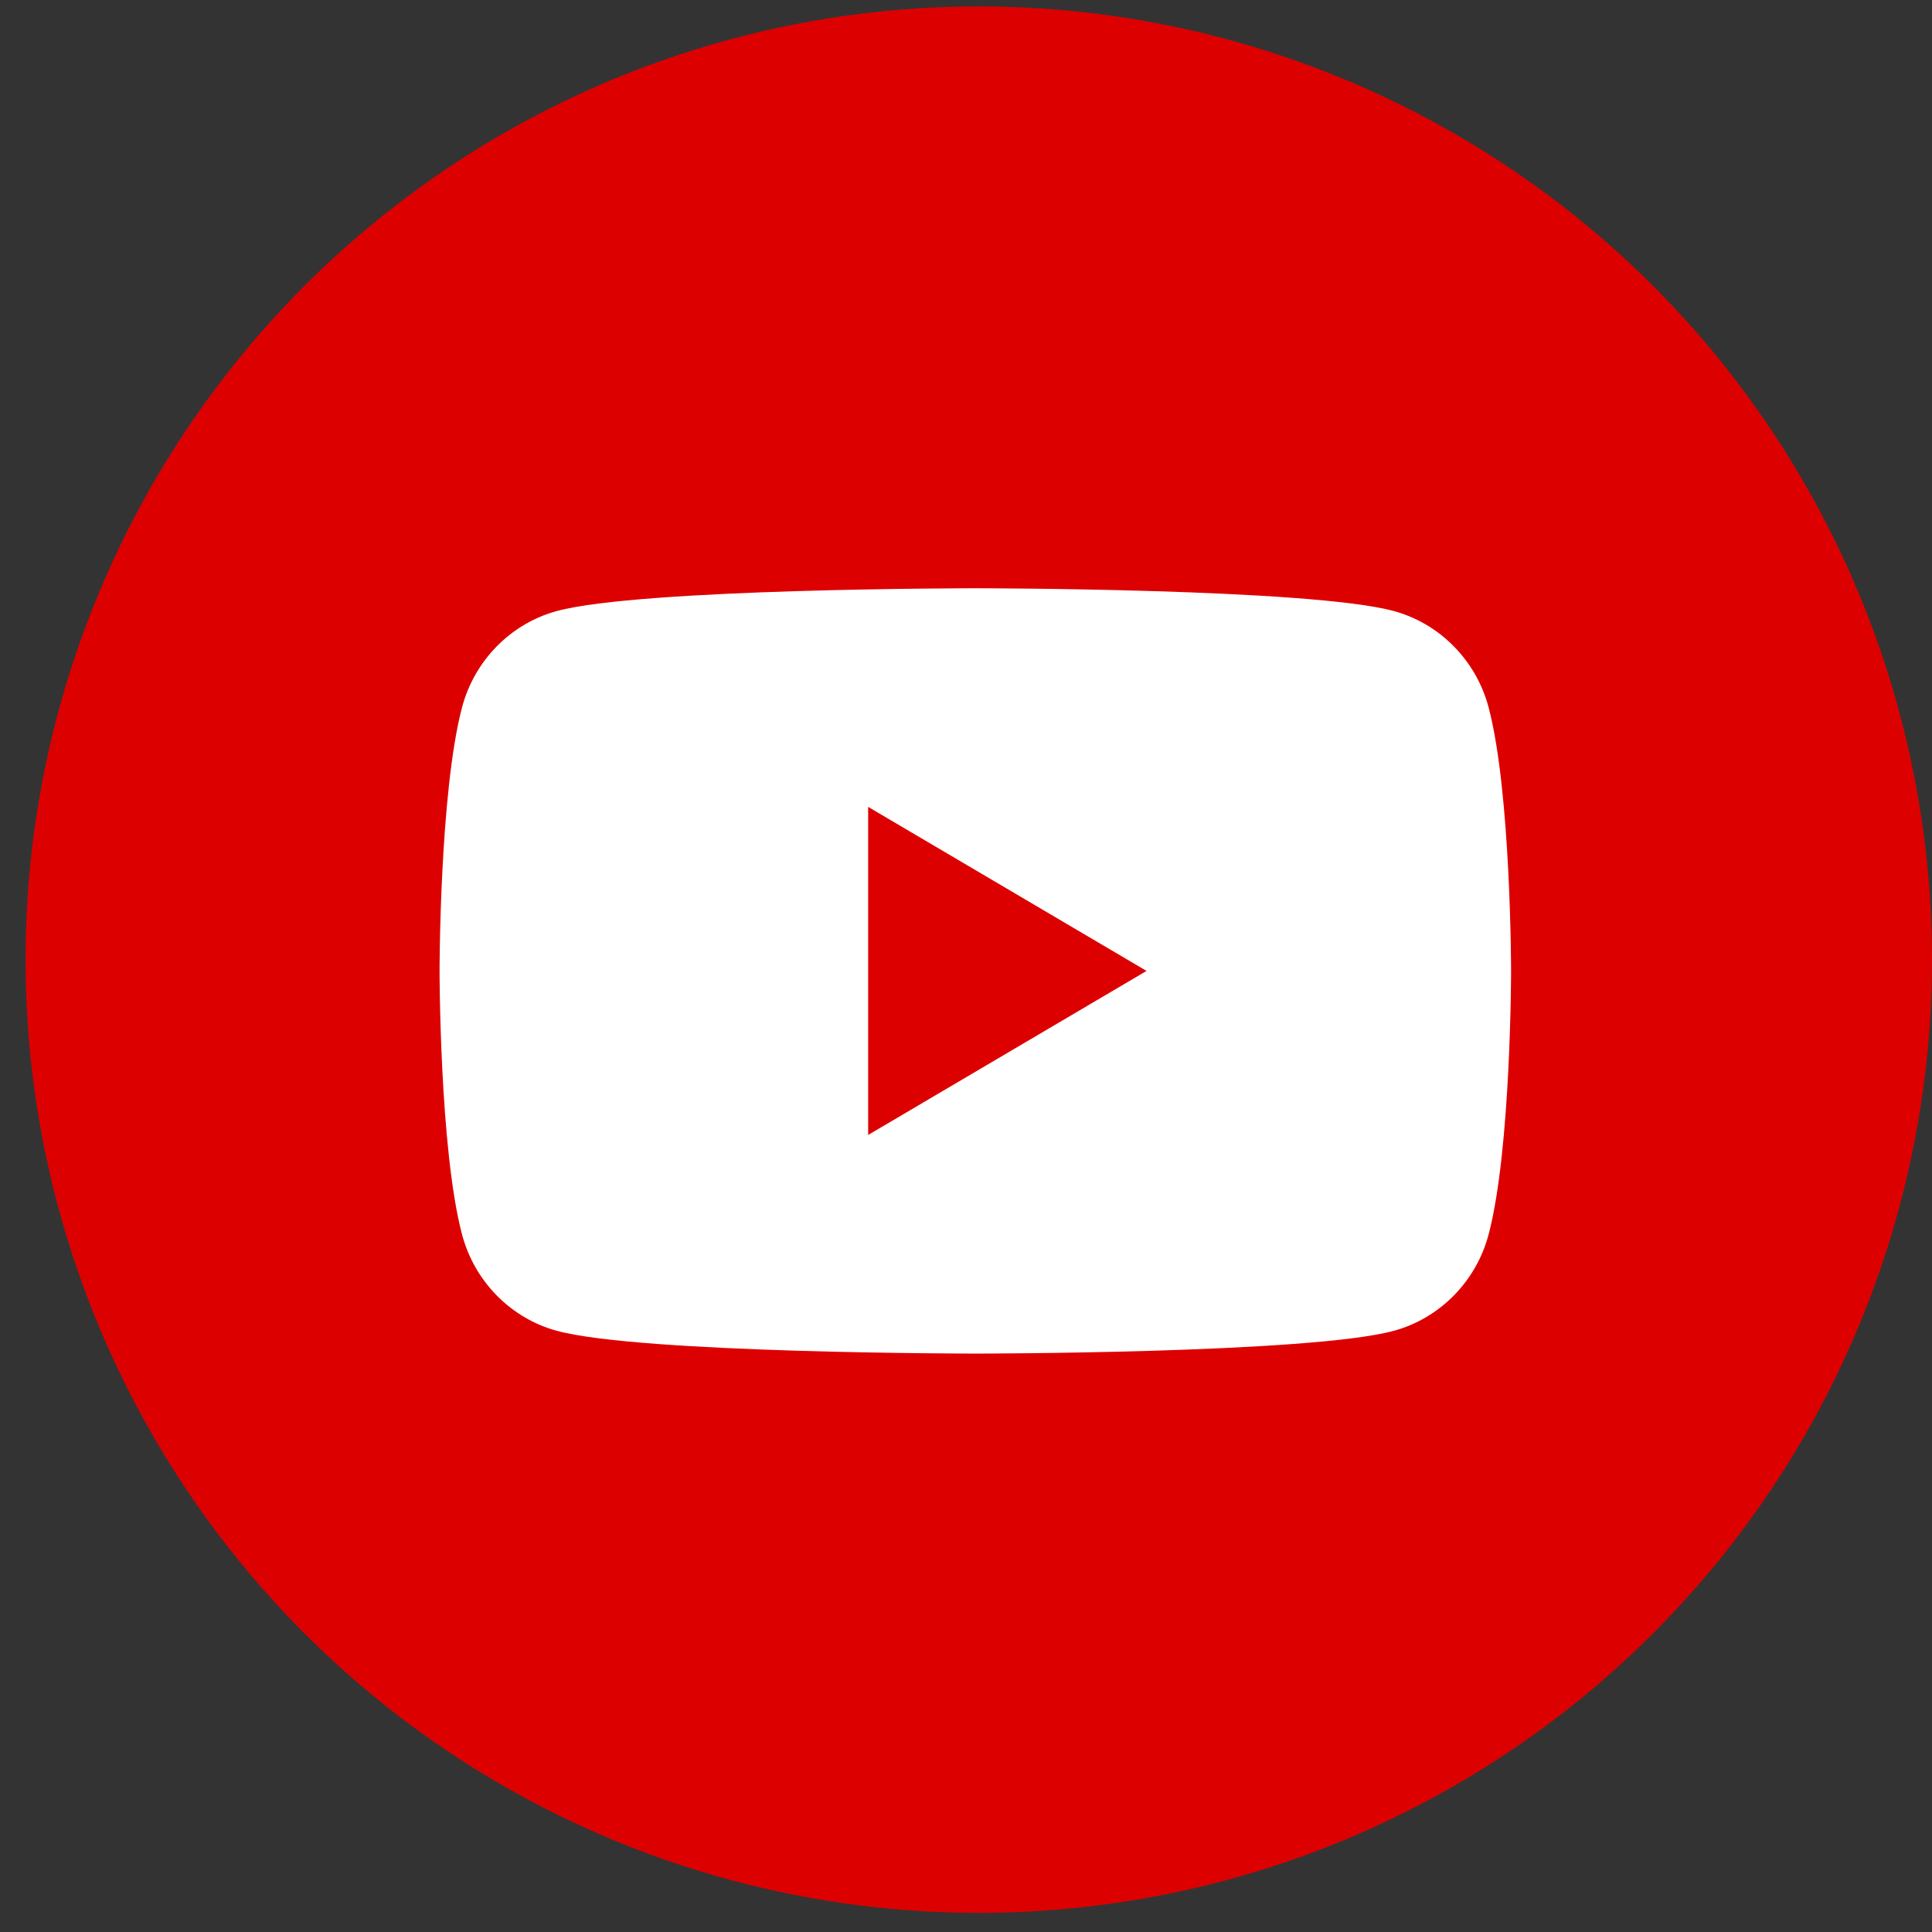
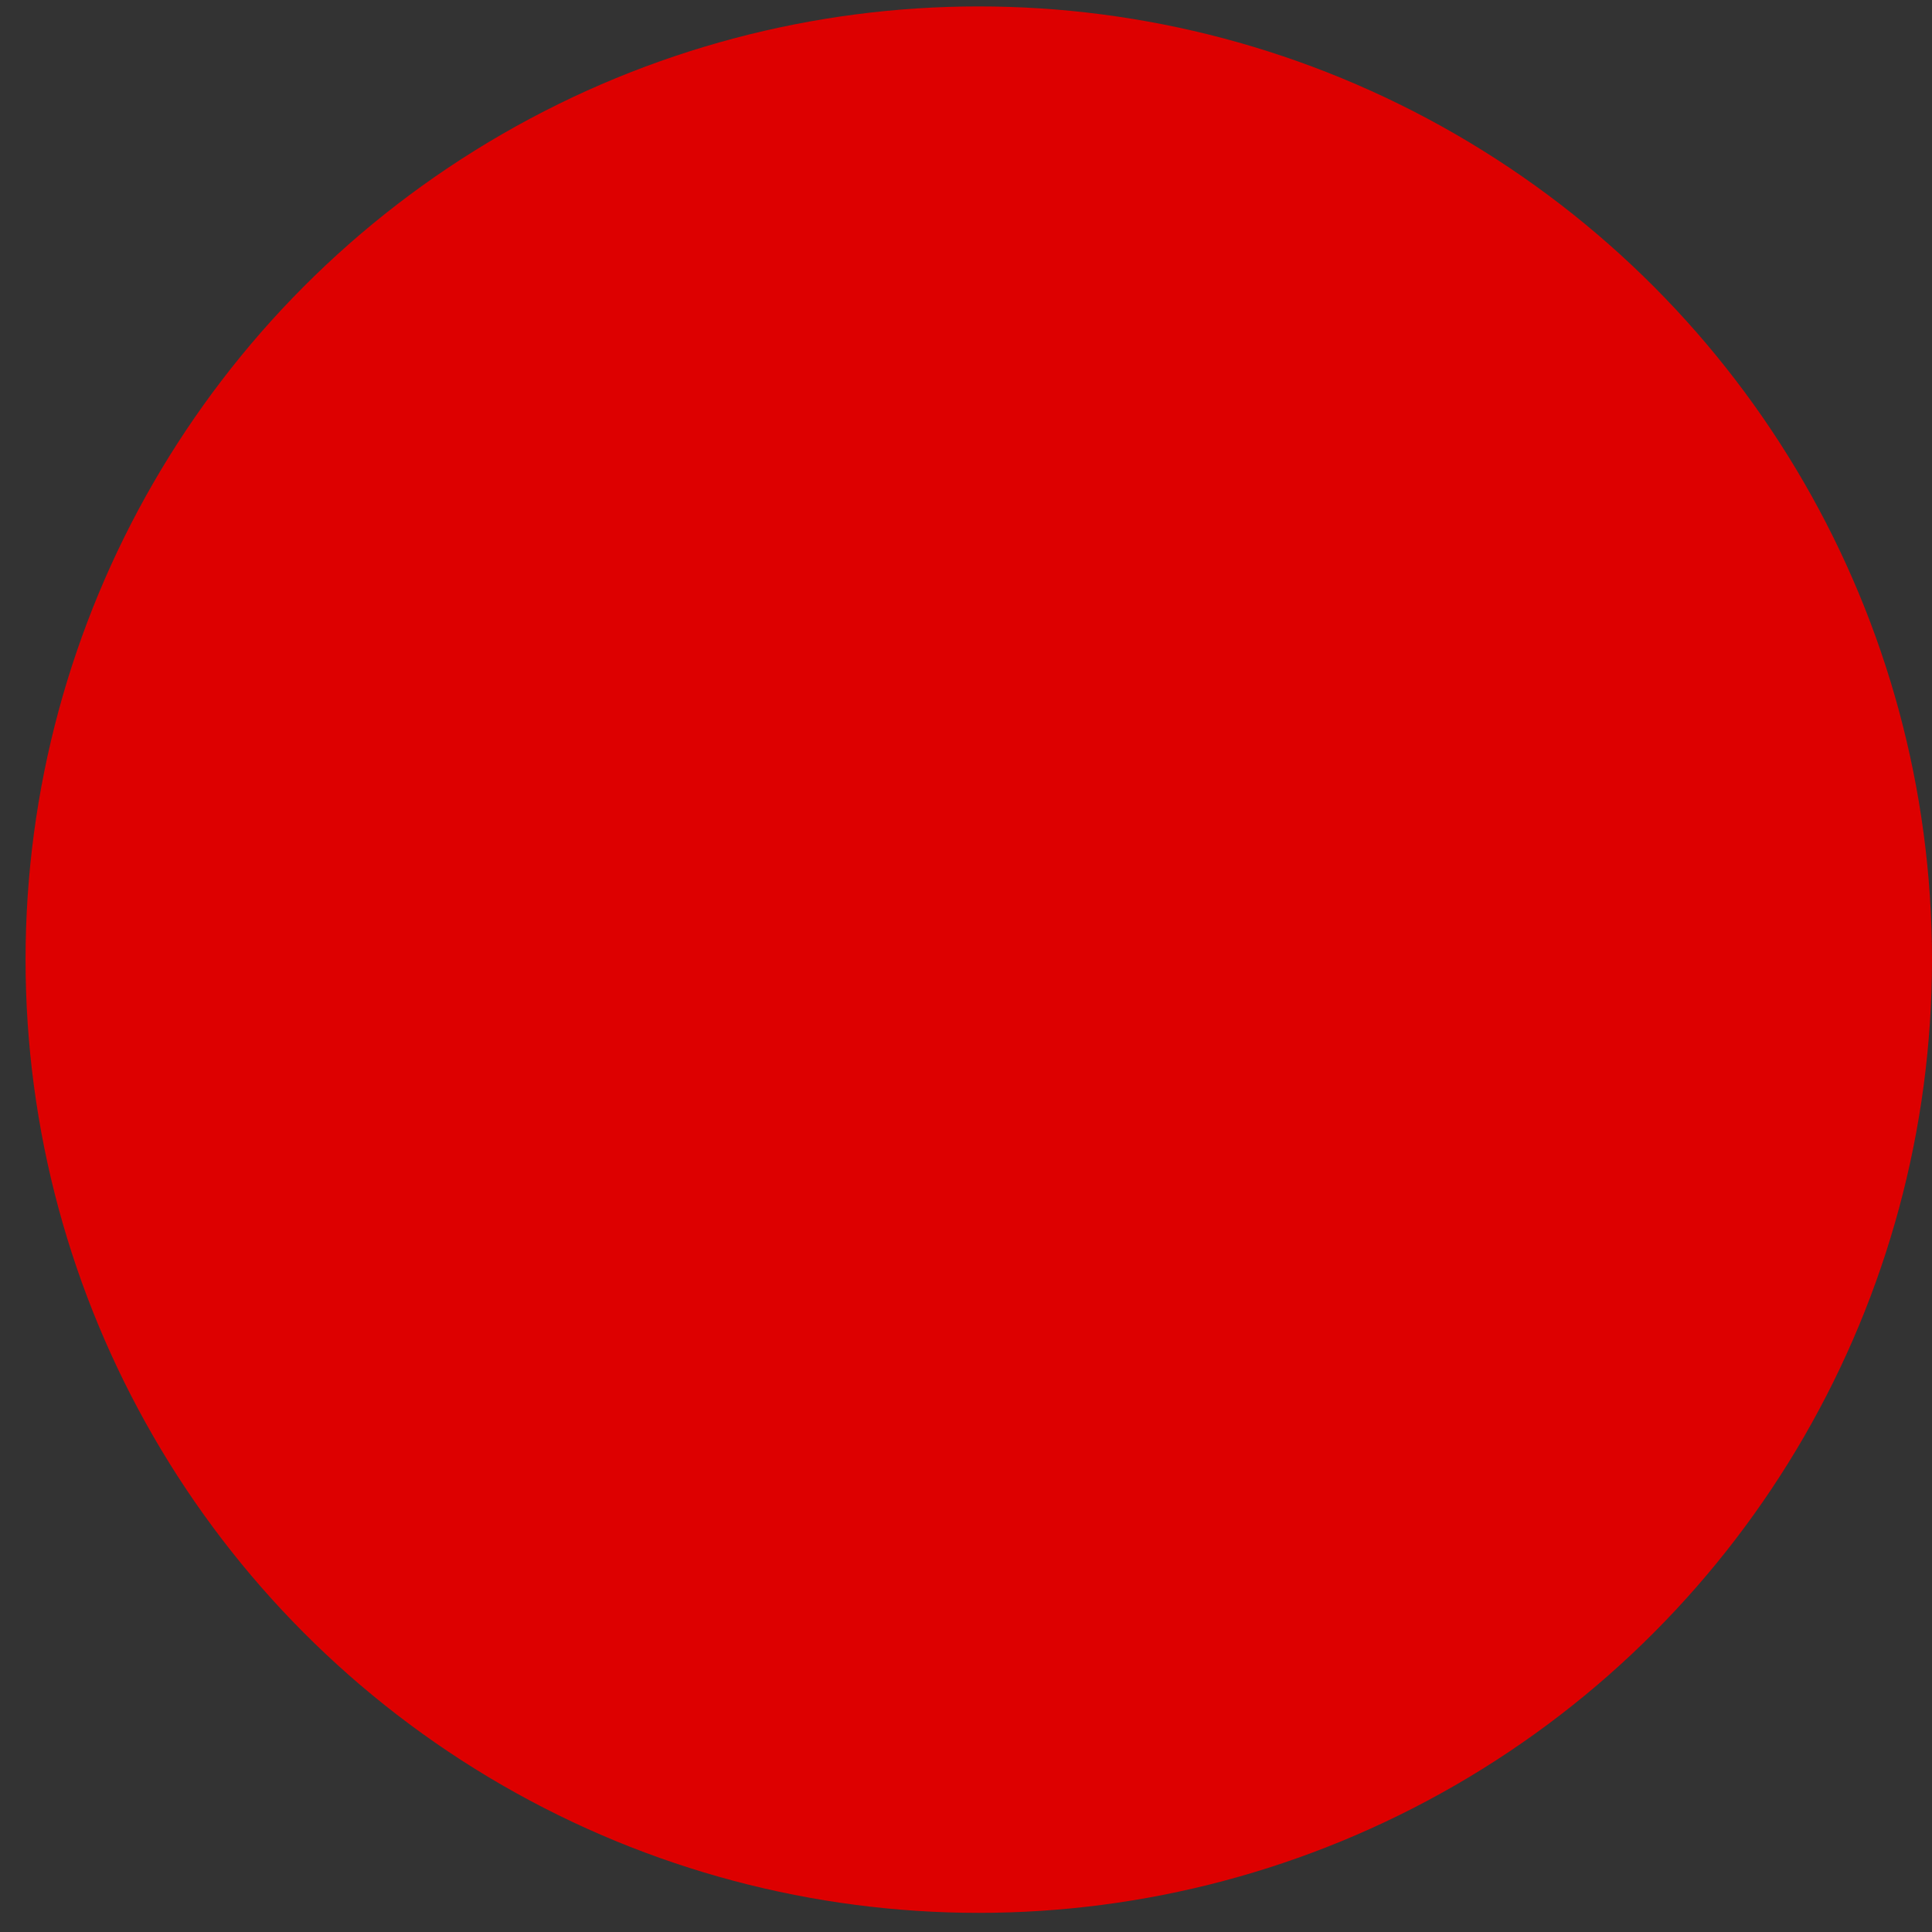
<svg xmlns="http://www.w3.org/2000/svg" width="31" height="31" viewBox="0 0 31 31" fill="none">
  <rect x="0" y="0" width="31" height="31" fill="#333333" stroke="none" />
  <circle cx="15.705" cy="15.398" r="15.295" fill="#DD0000" />
-   <path d="M23.887 11.356C23.689 10.601 23.106 10.007 22.366 9.805C21.026 9.439 15.649 9.439 15.649 9.439C15.649 9.439 10.273 9.439 8.932 9.805C8.192 10.007 7.61 10.601 7.412 11.356C7.053 12.725 7.053 15.579 7.053 15.579C7.053 15.579 7.053 18.434 7.412 19.802C7.61 20.557 8.192 21.151 8.932 21.353C10.273 21.719 15.649 21.719 15.649 21.719C15.649 21.719 21.026 21.719 22.366 21.353C23.106 21.151 23.689 20.557 23.887 19.802C24.246 18.434 24.246 15.579 24.246 15.579C24.246 15.579 24.246 12.725 23.887 11.356ZM13.93 18.211V12.947L18.397 15.579L13.93 18.211Z" fill="white" />
</svg>